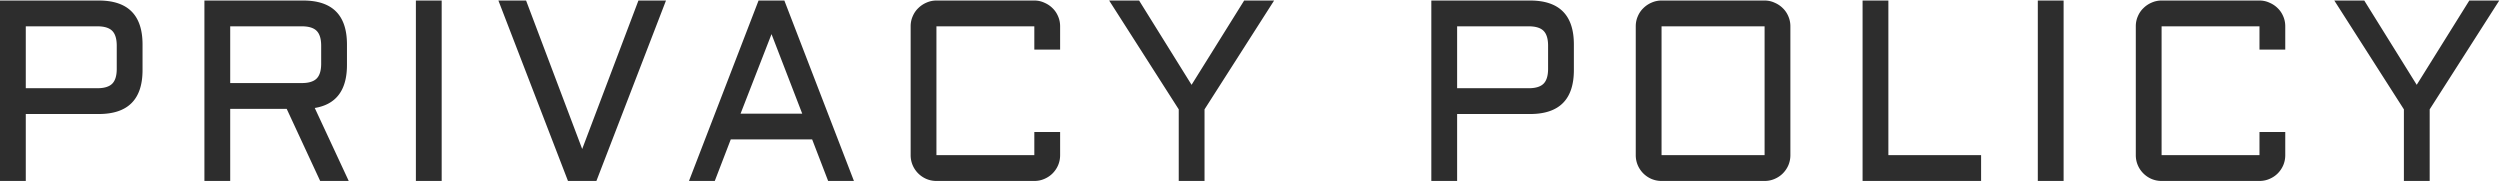
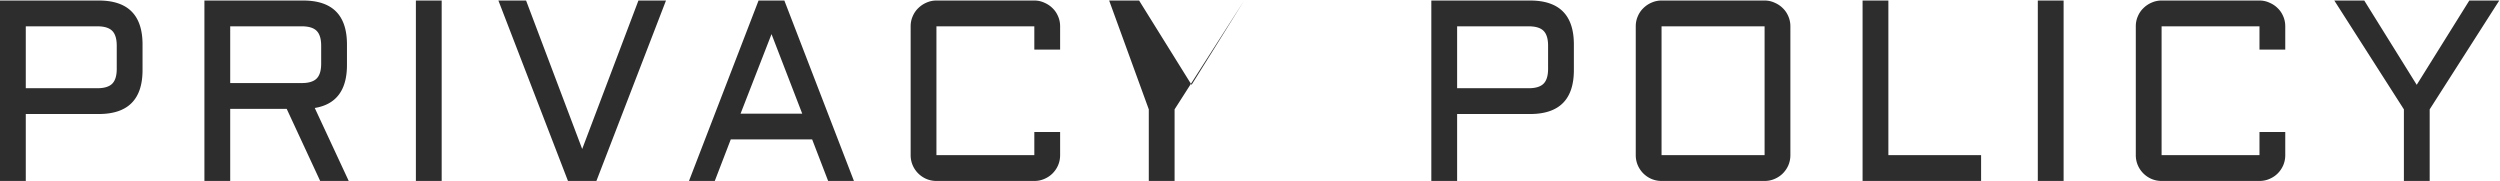
<svg xmlns="http://www.w3.org/2000/svg" width="1727" height="125" fill="none">
-   <path d="M-.008 125V.365H68.22c20.164 0 30.246 10.111 30.246 30.333v17.73c0 20.223-10.082 30.334-30.246 30.334H17.81V125H-.008zM17.81 60.944h49.454c4.751 0 8.17-1.043 10.255-3.129 2.087-2.085 3.13-5.504 3.13-10.255V31.567c0-4.75-1.043-8.17-3.13-10.256-2.085-2.085-5.504-3.128-10.255-3.128H17.81v42.761zm221.874-16.079c0 17.383-7.417 27.291-22.25 29.725L240.901 125h-19.73l-23.119-49.802h-39.024V125H141.21V.365h68.228c20.164 0 30.246 10.111 30.246 30.333v14.167zm-80.656 12.516h49.454c4.751 0 8.17-1.043 10.256-3.129 2.085-2.086 3.128-5.505 3.128-10.256V31.567c0-4.75-1.043-8.17-3.128-10.256-2.086-2.085-5.505-3.128-10.256-3.128h-49.454V57.38zM305.113.365V125h-17.818V.365h17.818zM392.357 125L344.294.365h19.121l38.763 102.559L441.029.365h19.034L412 125h-19.643zM541.832.365L589.895 125h-17.817L561.04 96.318h-56.234L493.768 125h-17.817L524.014.365h17.818zm-30.246 78.136h42.588l-21.207-54.93-21.381 54.93zm117.49-60.318c0-2.434.464-4.723 1.391-6.867.927-2.201 2.202-4.085 3.824-5.649a18.037 18.037 0 015.649-3.824 16.841 16.841 0 016.954-1.478h67.619c2.433 0 4.722.493 6.866 1.478 2.202.927 4.114 2.202 5.736 3.824 1.623 1.564 2.897 3.448 3.824 5.65.928 2.143 1.391 4.432 1.391 6.866v16.079h-17.817v-16.08h-67.619v89.001h67.619V91.19h17.817v15.993c0 2.433-.463 4.751-1.391 6.953a18.013 18.013 0 01-3.824 5.649c-1.622 1.623-3.534 2.897-5.736 3.824-2.144.927-4.433 1.391-6.866 1.391h-67.619c-2.434 0-4.752-.464-6.954-1.391a18.024 18.024 0 01-9.473-9.473 17.74 17.74 0 01-1.391-6.953v-89zM786.895.365l36.243 58.233L859.468.365h20.686l-48.064 75.18V125h-17.817V75.546L766.209.366h20.686zM988.761 125V.365h68.229c20.16 0 30.24 10.111 30.24 30.333v17.73c0 20.223-10.08 30.334-30.24 30.334h-50.41V125h-17.819zm17.819-64.056h49.45c4.75 0 8.17-1.043 10.26-3.129 2.08-2.085 3.13-5.504 3.13-10.255V31.567c0-4.75-1.05-8.17-3.13-10.256-2.09-2.085-5.51-3.128-10.26-3.128h-49.45v42.761zm230.22 46.239c0 2.433-.47 4.751-1.39 6.953a18.131 18.131 0 01-3.83 5.649c-1.62 1.623-3.53 2.897-5.73 3.824-2.15.927-4.44 1.391-6.87 1.391h-71.18c-2.44 0-4.75-.464-6.96-1.391a18.155 18.155 0 01-5.65-3.824 18.103 18.103 0 01-3.82-5.649 17.687 17.687 0 01-1.39-6.953v-89c0-2.434.46-4.723 1.39-6.867.93-2.201 2.2-4.085 3.82-5.649a18.168 18.168 0 015.65-3.824 16.876 16.876 0 016.96-1.478h71.18c2.43 0 4.72.493 6.87 1.478 2.2.927 4.11 2.202 5.73 3.824 1.62 1.564 2.9 3.448 3.83 5.65.92 2.143 1.39 4.432 1.39 6.866v89zm-89-89v89h71.18v-89h-71.18zM1304.49.365v106.818h64.05V125h-81.87V.365h17.82zm121.05 0V125h-17.82V.365h17.82zm49.87 17.818c0-2.434.46-4.723 1.39-6.867.93-2.201 2.2-4.085 3.83-5.649a18.008 18.008 0 015.64-3.824 16.876 16.876 0 016.96-1.478h67.62c2.43 0 4.72.493 6.86 1.478 2.21.927 4.12 2.202 5.74 3.824 1.62 1.564 2.9 3.448 3.82 5.65.93 2.143 1.39 4.432 1.39 6.866v16.079h-17.81v-16.08h-67.62v89.001h67.62V91.19h17.81v15.993c0 2.433-.46 4.751-1.39 6.953a17.934 17.934 0 01-3.82 5.649c-1.62 1.623-3.53 2.897-5.74 3.824-2.14.927-4.43 1.391-6.86 1.391h-67.62c-2.44 0-4.75-.464-6.96-1.391a17.996 17.996 0 01-5.64-3.824 17.963 17.963 0 01-3.83-5.649 17.687 17.687 0 01-1.39-6.953v-89zM1633.23.365l36.24 58.233L1705.8.365h20.69l-48.07 75.18V125h-17.81V75.546L1612.54.366h20.69z" fill="#2D2D2D" />
+   <path d="M-.008 125V.365H68.22c20.164 0 30.246 10.111 30.246 30.333v17.73c0 20.223-10.082 30.334-30.246 30.334H17.81V125H-.008zM17.81 60.944h49.454c4.751 0 8.17-1.043 10.255-3.129 2.087-2.085 3.13-5.504 3.13-10.255V31.567c0-4.75-1.043-8.17-3.13-10.256-2.085-2.085-5.504-3.128-10.255-3.128H17.81v42.761zm221.874-16.079c0 17.383-7.417 27.291-22.25 29.725L240.901 125h-19.73l-23.119-49.802h-39.024V125H141.21V.365h68.228c20.164 0 30.246 10.111 30.246 30.333v14.167zm-80.656 12.516h49.454c4.751 0 8.17-1.043 10.256-3.129 2.085-2.086 3.128-5.505 3.128-10.256V31.567c0-4.75-1.043-8.17-3.128-10.256-2.086-2.085-5.505-3.128-10.256-3.128h-49.454V57.38zM305.113.365V125h-17.818V.365h17.818zM392.357 125L344.294.365h19.121l38.763 102.559L441.029.365h19.034L412 125h-19.643zM541.832.365L589.895 125h-17.817L561.04 96.318h-56.234L493.768 125h-17.817L524.014.365h17.818zm-30.246 78.136h42.588l-21.207-54.93-21.381 54.93zm117.49-60.318c0-2.434.464-4.723 1.391-6.867.927-2.201 2.202-4.085 3.824-5.649a18.037 18.037 0 015.649-3.824 16.841 16.841 0 016.954-1.478h67.619c2.433 0 4.722.493 6.866 1.478 2.202.927 4.114 2.202 5.736 3.824 1.623 1.564 2.897 3.448 3.824 5.65.928 2.143 1.391 4.432 1.391 6.866v16.079h-17.817v-16.08h-67.619v89.001h67.619V91.19h17.817v15.993c0 2.433-.463 4.751-1.391 6.953a18.013 18.013 0 01-3.824 5.649c-1.622 1.623-3.534 2.897-5.736 3.824-2.144.927-4.433 1.391-6.866 1.391h-67.619c-2.434 0-4.752-.464-6.954-1.391a18.024 18.024 0 01-9.473-9.473 17.74 17.74 0 01-1.391-6.953v-89zM786.895.365l36.243 58.233L859.468.365l-48.064 75.18V125h-17.817V75.546L766.209.366h20.686zM988.761 125V.365h68.229c20.16 0 30.24 10.111 30.24 30.333v17.73c0 20.223-10.08 30.334-30.24 30.334h-50.41V125h-17.819zm17.819-64.056h49.45c4.75 0 8.17-1.043 10.26-3.129 2.08-2.085 3.13-5.504 3.13-10.255V31.567c0-4.75-1.05-8.17-3.13-10.256-2.09-2.085-5.51-3.128-10.26-3.128h-49.45v42.761zm230.22 46.239c0 2.433-.47 4.751-1.39 6.953a18.131 18.131 0 01-3.83 5.649c-1.62 1.623-3.53 2.897-5.73 3.824-2.15.927-4.44 1.391-6.87 1.391h-71.18c-2.44 0-4.75-.464-6.96-1.391a18.155 18.155 0 01-5.65-3.824 18.103 18.103 0 01-3.82-5.649 17.687 17.687 0 01-1.39-6.953v-89c0-2.434.46-4.723 1.39-6.867.93-2.201 2.2-4.085 3.82-5.649a18.168 18.168 0 015.65-3.824 16.876 16.876 0 016.96-1.478h71.18c2.43 0 4.72.493 6.87 1.478 2.2.927 4.11 2.202 5.73 3.824 1.62 1.564 2.9 3.448 3.83 5.65.92 2.143 1.39 4.432 1.39 6.866v89zm-89-89v89h71.18v-89h-71.18zM1304.49.365v106.818h64.05V125h-81.87V.365h17.82zm121.05 0V125h-17.82V.365h17.82zm49.87 17.818c0-2.434.46-4.723 1.39-6.867.93-2.201 2.2-4.085 3.83-5.649a18.008 18.008 0 015.64-3.824 16.876 16.876 0 016.96-1.478h67.62c2.43 0 4.72.493 6.86 1.478 2.21.927 4.12 2.202 5.74 3.824 1.62 1.564 2.9 3.448 3.82 5.65.93 2.143 1.39 4.432 1.39 6.866v16.079h-17.81v-16.08h-67.62v89.001h67.62V91.19h17.81v15.993c0 2.433-.46 4.751-1.39 6.953a17.934 17.934 0 01-3.82 5.649c-1.62 1.623-3.53 2.897-5.74 3.824-2.14.927-4.43 1.391-6.86 1.391h-67.62c-2.44 0-4.75-.464-6.96-1.391a17.996 17.996 0 01-5.64-3.824 17.963 17.963 0 01-3.83-5.649 17.687 17.687 0 01-1.39-6.953v-89zM1633.23.365l36.24 58.233L1705.8.365h20.69l-48.07 75.18V125h-17.81V75.546L1612.54.366h20.69z" fill="#2D2D2D" />
</svg>